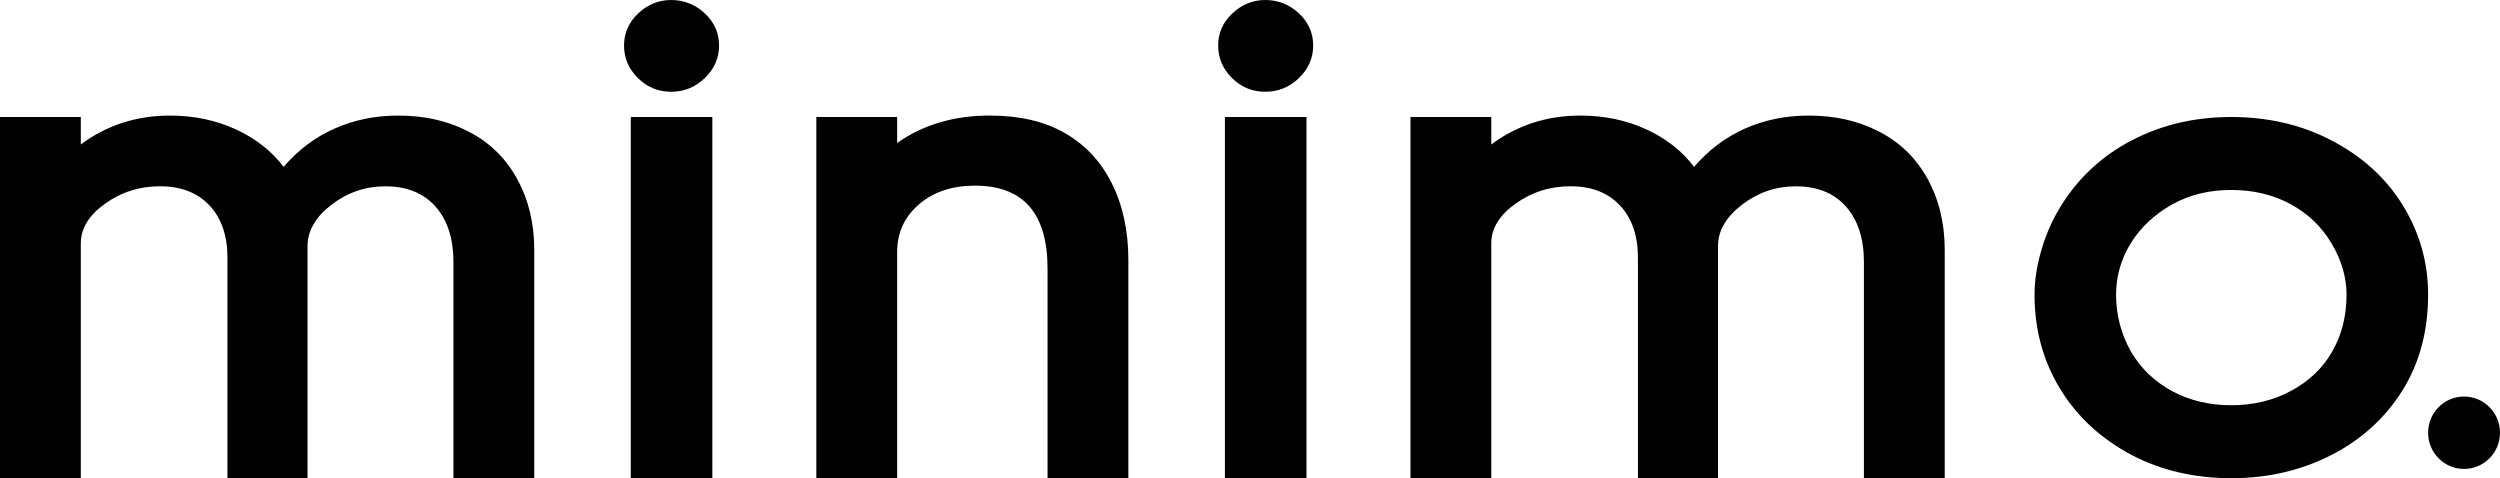
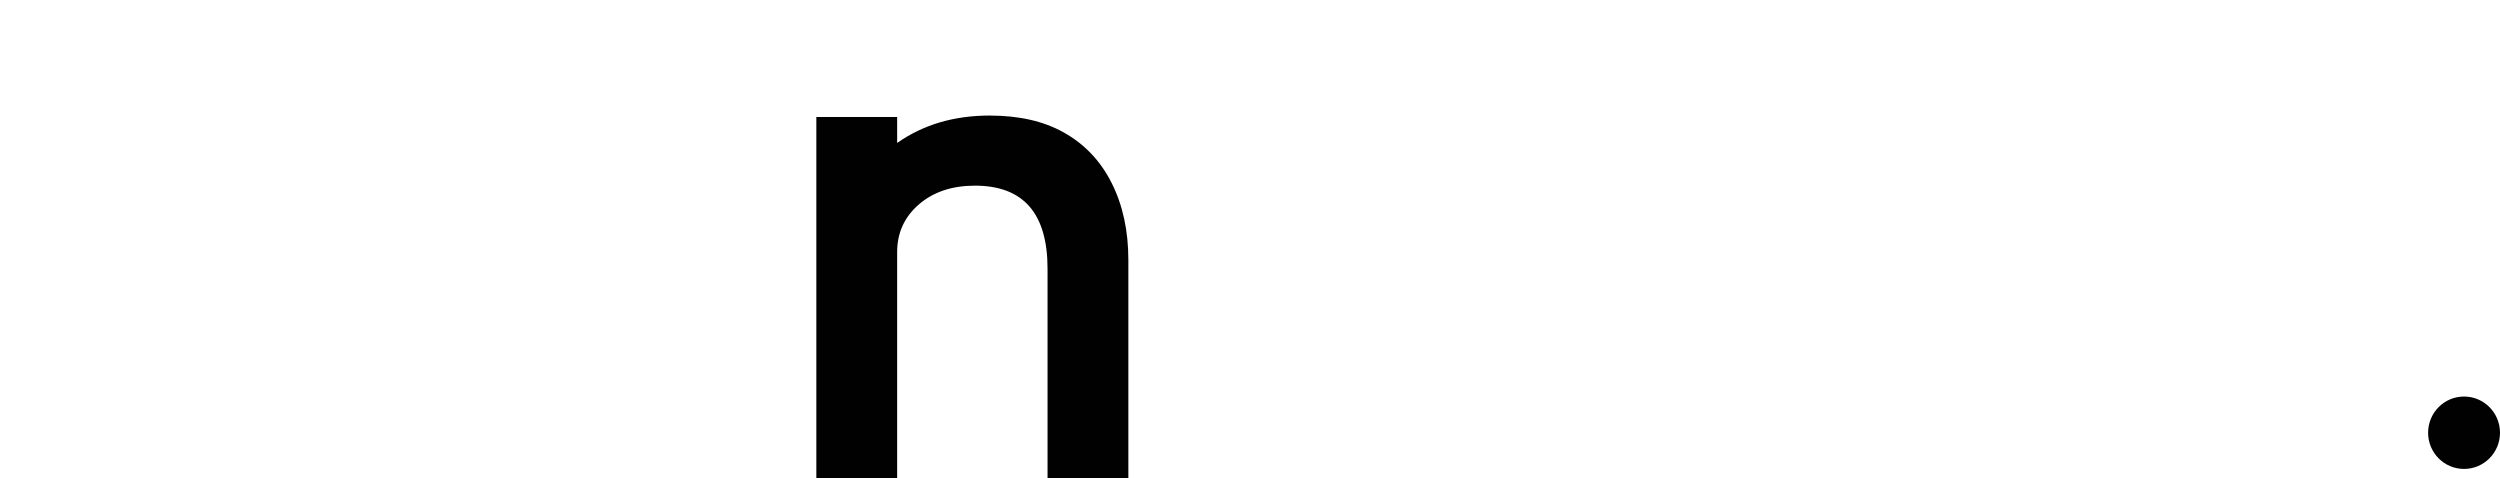
<svg xmlns="http://www.w3.org/2000/svg" width="209" height="40" viewBox="0 0 209 40" fill="none">
-   <path d="M14.202 9.662C16.204 9.662 18.039 10.044 19.706 10.81C21.372 11.577 22.709 12.623 23.709 13.95C24.92 12.541 26.339 11.473 27.964 10.75C29.59 10.028 31.363 9.662 33.28 9.662C35.448 9.662 37.368 10.085 39.035 10.931C40.829 11.816 42.215 13.134 43.194 14.887C44.173 16.639 44.664 18.642 44.664 20.894V39.976H37.908V21.918C37.908 19.946 37.409 18.397 36.408 17.268C35.407 16.142 34.011 15.576 32.216 15.576C30.547 15.576 29.047 16.09 27.71 17.117C26.374 18.144 25.709 19.301 25.709 20.589V39.973H19.015V21.553C19.015 19.702 18.514 18.243 17.515 17.175C16.512 16.109 15.137 15.573 13.386 15.573C11.635 15.573 10.143 16.057 8.788 17.024C7.432 17.991 6.756 19.098 6.756 20.345V39.97H0V9.78H6.756V12.077C8.924 10.467 11.406 9.662 14.199 9.662H14.202Z" fill="#010101" />
-   <path d="M53.358 1.118C54.152 0.374 55.068 9.91821e-05 56.11 9.91821e-05C57.152 9.91821e-05 58.131 0.371 58.925 1.118C59.716 1.862 60.114 2.758 60.114 3.807C60.114 4.856 59.716 5.76 58.925 6.524C58.131 7.29 57.193 7.672 56.11 7.672C55.028 7.672 54.097 7.29 53.326 6.524C52.554 5.757 52.169 4.854 52.169 3.807C52.169 2.761 52.565 1.865 53.358 1.118ZM59.552 39.976H52.734V9.781H59.552V39.976Z" fill="#010101" />
  <path d="M82.759 9.662C85.178 9.662 87.221 10.124 88.89 11.052C90.641 12.019 91.988 13.428 92.924 15.279C93.862 17.131 94.331 19.284 94.331 21.74V39.978H87.575V22.465C87.575 17.837 85.552 15.521 81.507 15.521C79.589 15.521 78.024 16.046 76.816 17.092C75.605 18.139 75.002 19.468 75.002 21.078V39.978H68.246V9.78H75.002V11.953C77.17 10.423 79.756 9.659 82.759 9.659V9.662Z" fill="#010101" />
-   <path d="M103.027 1.118C103.821 0.374 104.738 9.91821e-05 105.779 9.91821e-05C106.821 9.91821e-05 107.8 0.371 108.594 1.118C109.385 1.862 109.783 2.758 109.783 3.807C109.783 4.856 109.385 5.76 108.594 6.524C107.8 7.29 106.862 7.672 105.779 7.672C104.697 7.672 103.767 7.29 102.995 6.524C102.223 5.757 101.838 4.854 101.838 3.807C101.838 2.761 102.234 1.865 103.027 1.118ZM109.221 39.976H102.403V9.781H109.221V39.976Z" fill="#010101" />
-   <path d="M132.117 9.662C134.119 9.662 135.954 10.044 137.621 10.81C139.287 11.577 140.624 12.623 141.625 13.95C142.836 12.541 144.254 11.473 145.879 10.75C147.505 10.028 149.278 9.662 151.195 9.662C153.363 9.662 155.284 10.085 156.95 10.931C158.745 11.816 160.13 13.134 161.109 14.887C162.088 16.639 162.579 18.642 162.579 20.894V39.976H155.824V21.918C155.824 19.946 155.324 18.397 154.323 17.268C153.323 16.142 151.926 15.576 150.131 15.576C148.462 15.576 146.962 16.09 145.626 17.117C144.289 18.144 143.624 19.301 143.624 20.589V39.973H136.931V21.553C136.931 19.702 136.432 18.243 135.428 17.175C134.43 16.109 133.052 15.573 131.301 15.573C129.55 15.573 128.058 16.057 126.703 17.024C125.347 17.991 124.671 19.098 124.671 20.345V39.97H117.915V9.78H124.671V12.077C126.839 10.467 129.321 9.662 132.114 9.662H132.117Z" fill="#010101" />
-   <path d="M170.679 20.834C171.075 19.504 171.628 18.276 172.337 17.15C173.797 14.815 175.769 13.002 178.25 11.714C180.732 10.426 183.495 9.781 186.539 9.781C189.583 9.781 192.398 10.426 194.86 11.714C197.446 13.044 199.448 14.854 200.866 17.15C202.282 19.444 202.991 21.94 202.991 24.638C202.991 27.656 202.282 30.315 200.866 32.609C199.407 34.944 197.416 36.754 194.89 38.045C192.368 39.333 189.583 39.978 186.539 39.978C183.495 39.978 180.681 39.336 178.22 38.045C175.635 36.677 173.633 34.823 172.215 32.488C170.796 30.153 170.087 27.536 170.087 24.638C170.087 23.429 170.286 22.16 170.682 20.834H170.679ZM178.155 29.409C178.99 30.818 180.138 31.914 181.594 32.7C183.053 33.485 184.704 33.878 186.536 33.878C188.369 33.878 190.082 33.474 191.541 32.669C193.044 31.864 194.19 30.768 194.98 29.379C195.774 27.989 196.17 26.409 196.17 24.638C196.17 23.187 195.755 21.759 194.918 20.35C194.083 18.941 192.935 17.842 191.478 17.059C190.019 16.274 188.372 15.881 186.536 15.881C184.701 15.881 183.013 16.285 181.594 17.09C180.094 17.936 178.935 19.023 178.122 20.35C177.31 21.68 176.903 23.108 176.903 24.638C176.903 26.327 177.32 27.917 178.155 29.409Z" fill="#010101" />
  <path d="M205.994 39.203C207.654 39.203 209 37.848 209 36.177C209 34.505 207.654 33.15 205.994 33.15C204.334 33.15 202.989 34.505 202.989 36.177C202.989 37.848 204.334 39.203 205.994 39.203Z" fill="#010101" />
</svg>